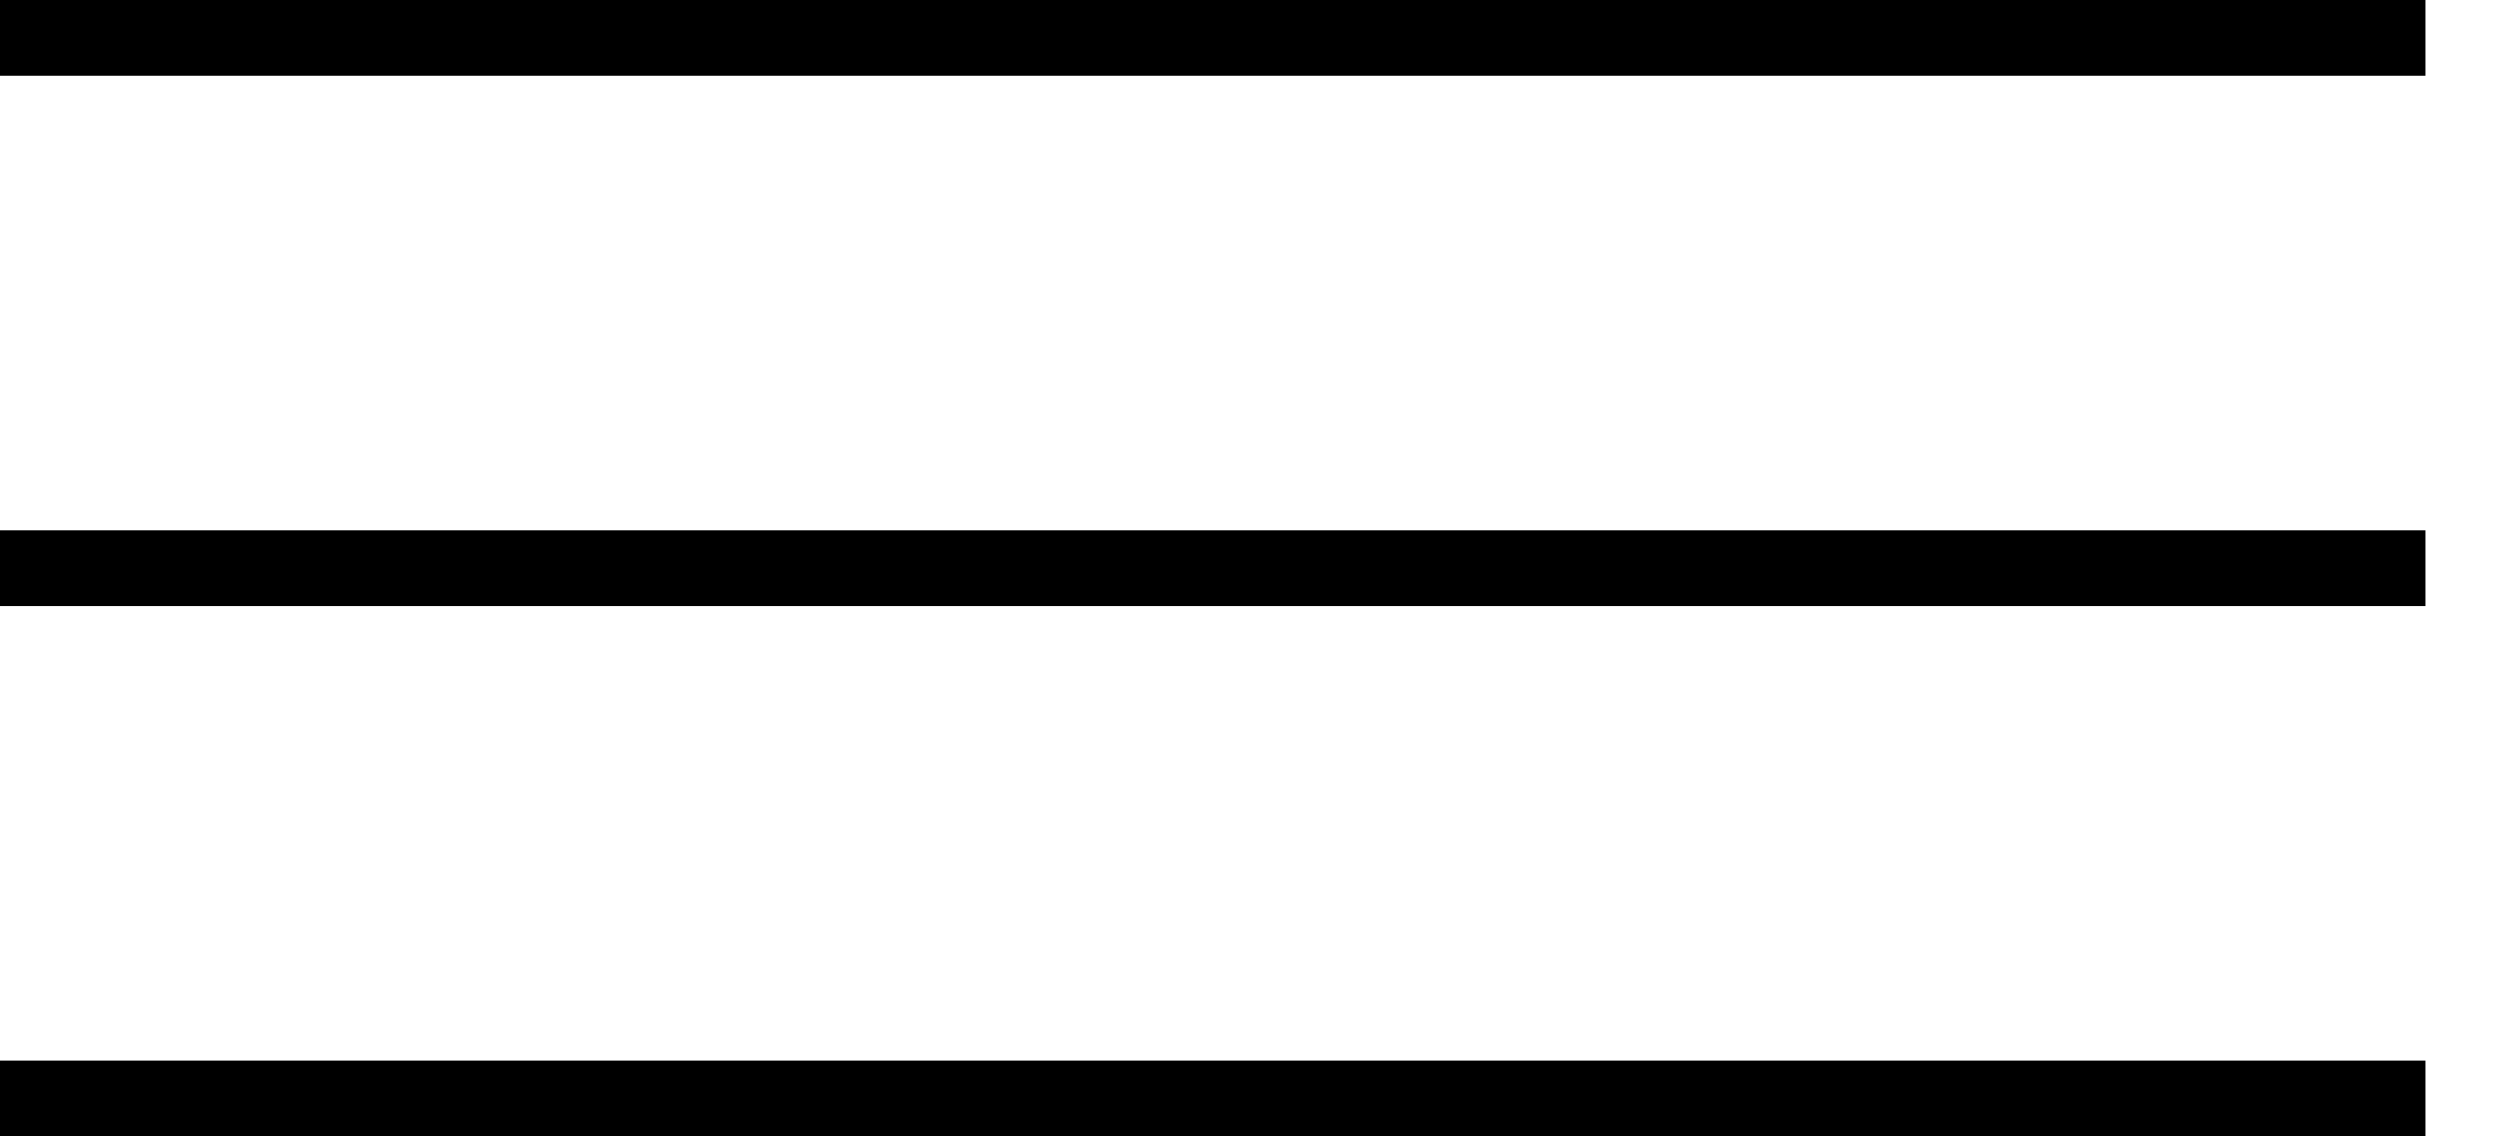
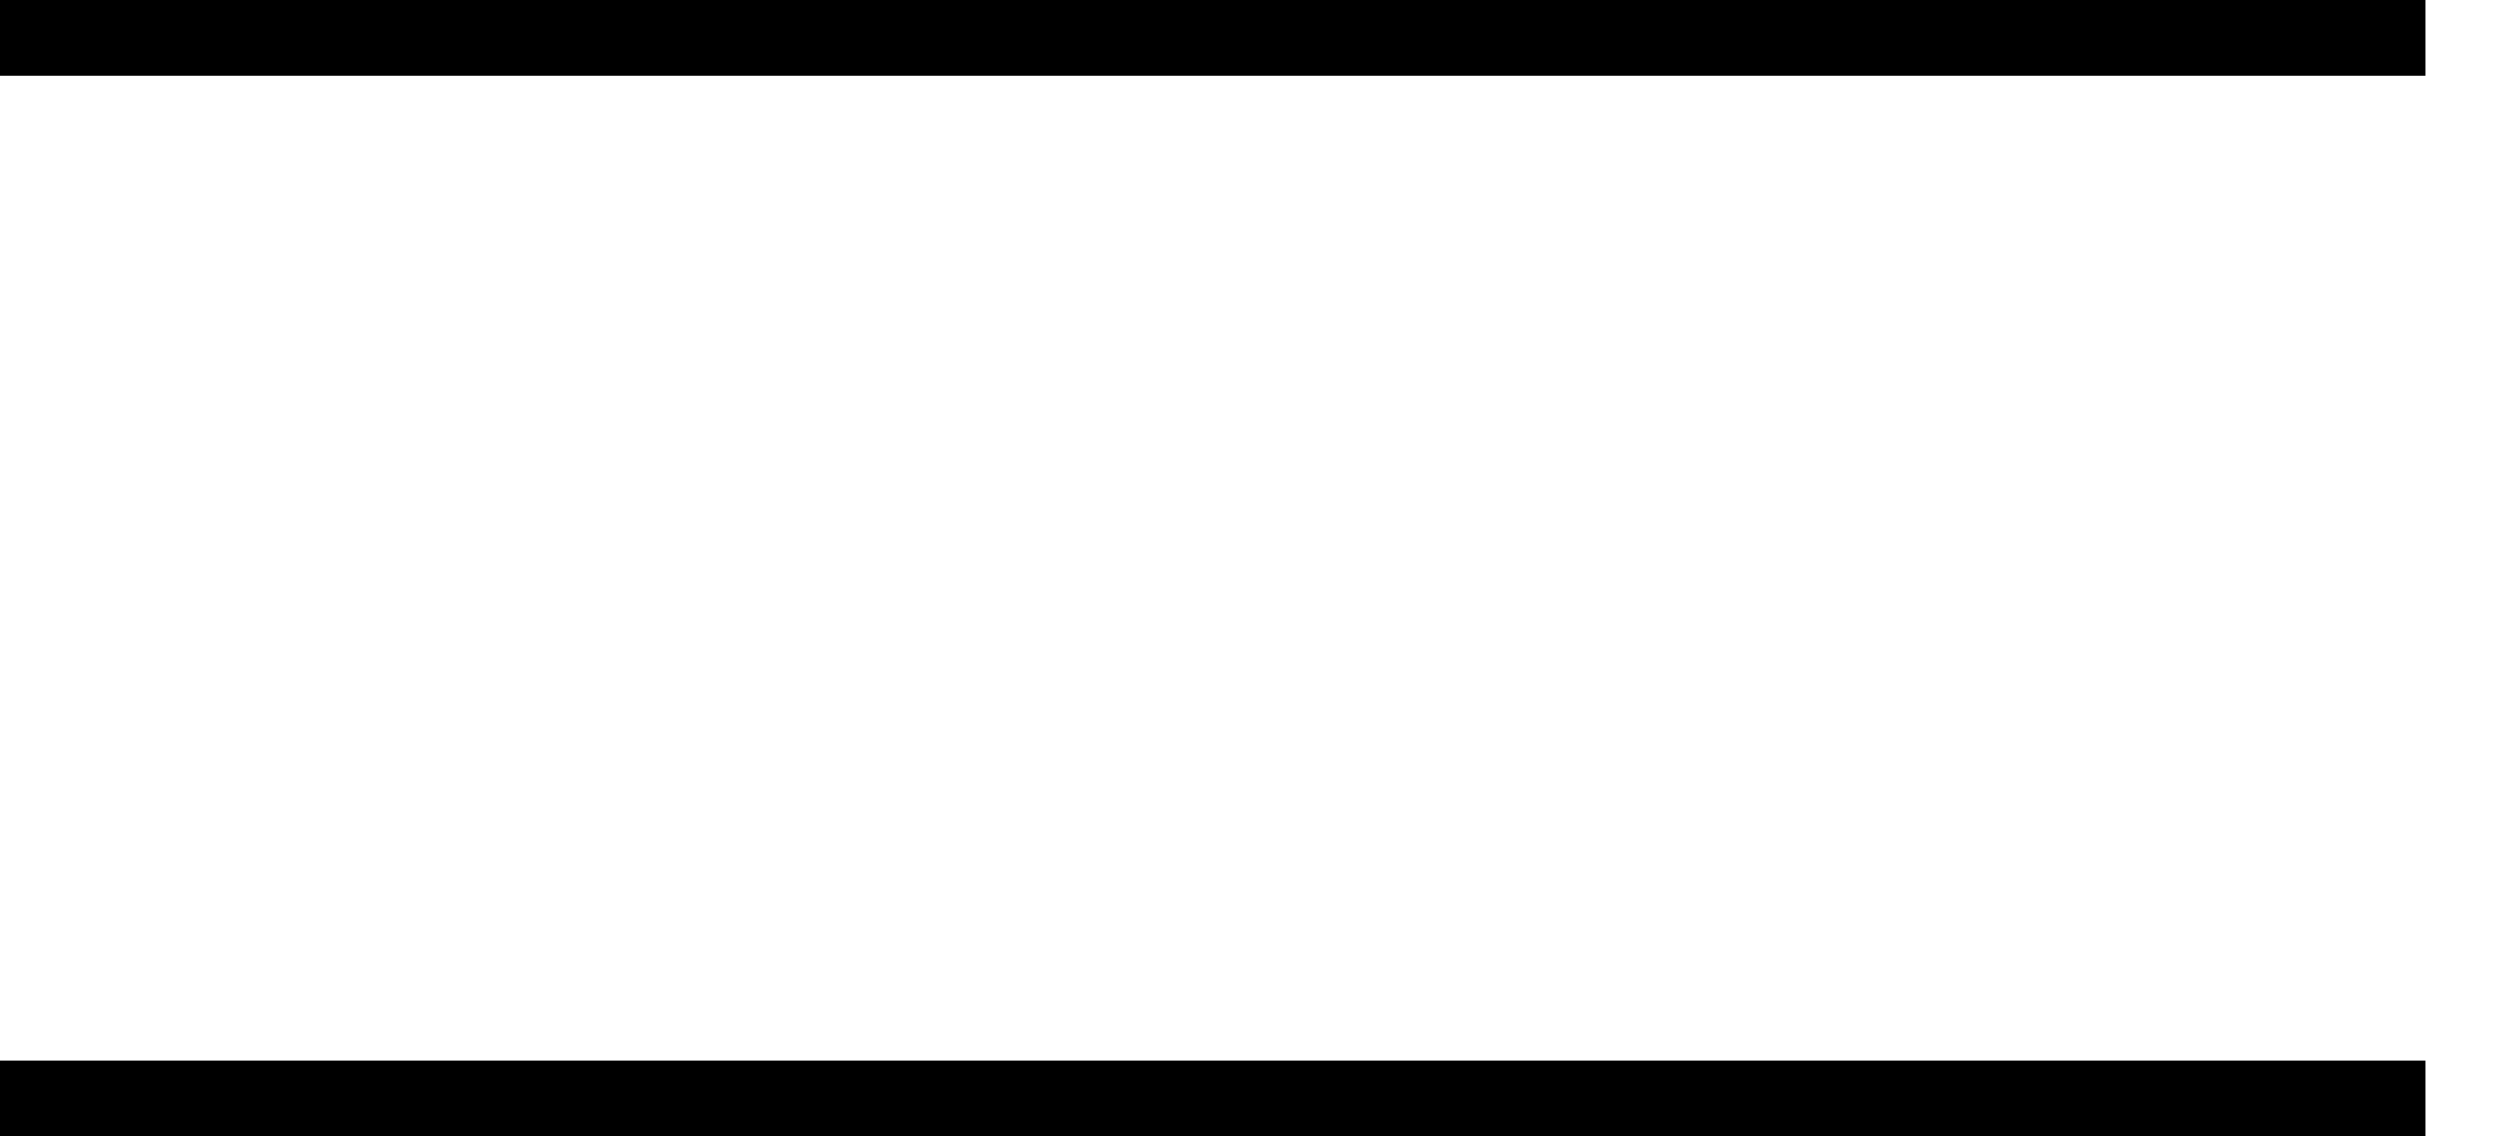
<svg xmlns="http://www.w3.org/2000/svg" width="33" height="15" viewBox="0 0 33 15" fill="none">
  <line y1="0.5" x2="32.016" y2="0.5" stroke="black" />
  <line y1="14.5" x2="32.016" y2="14.5" stroke="black" />
-   <line y1="7.5" x2="32.016" y2="7.5" stroke="black" />
</svg>